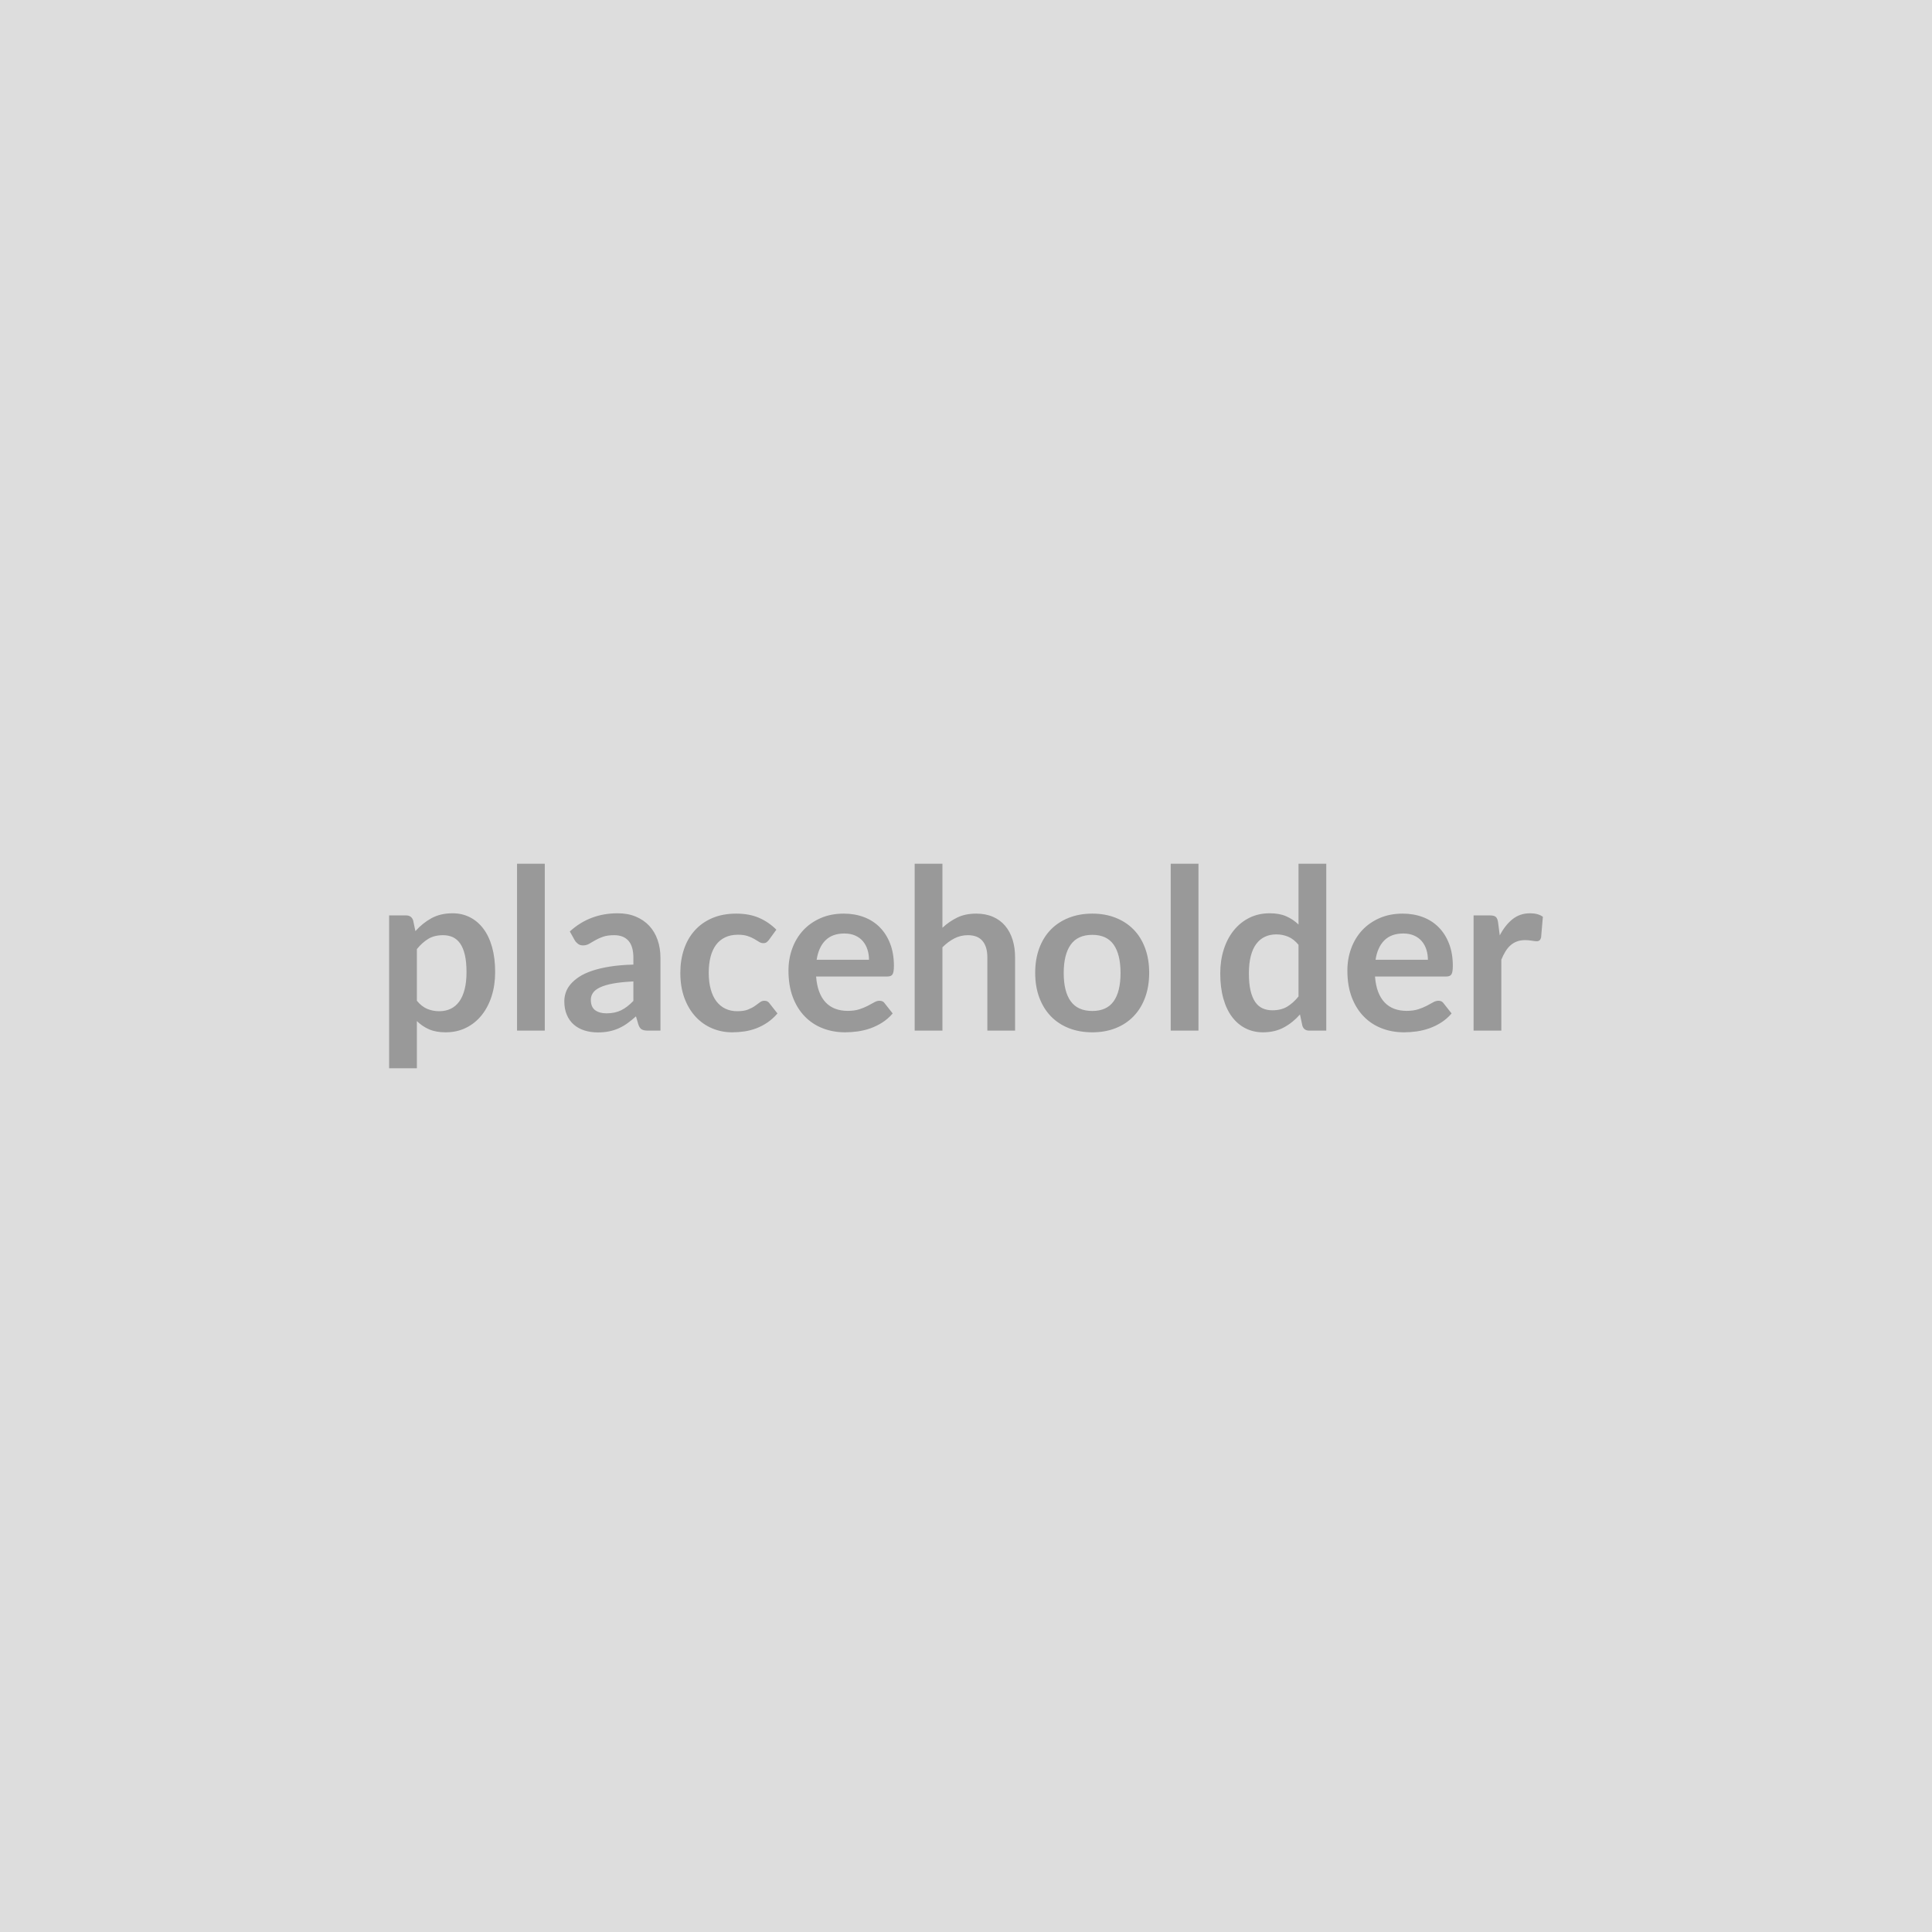
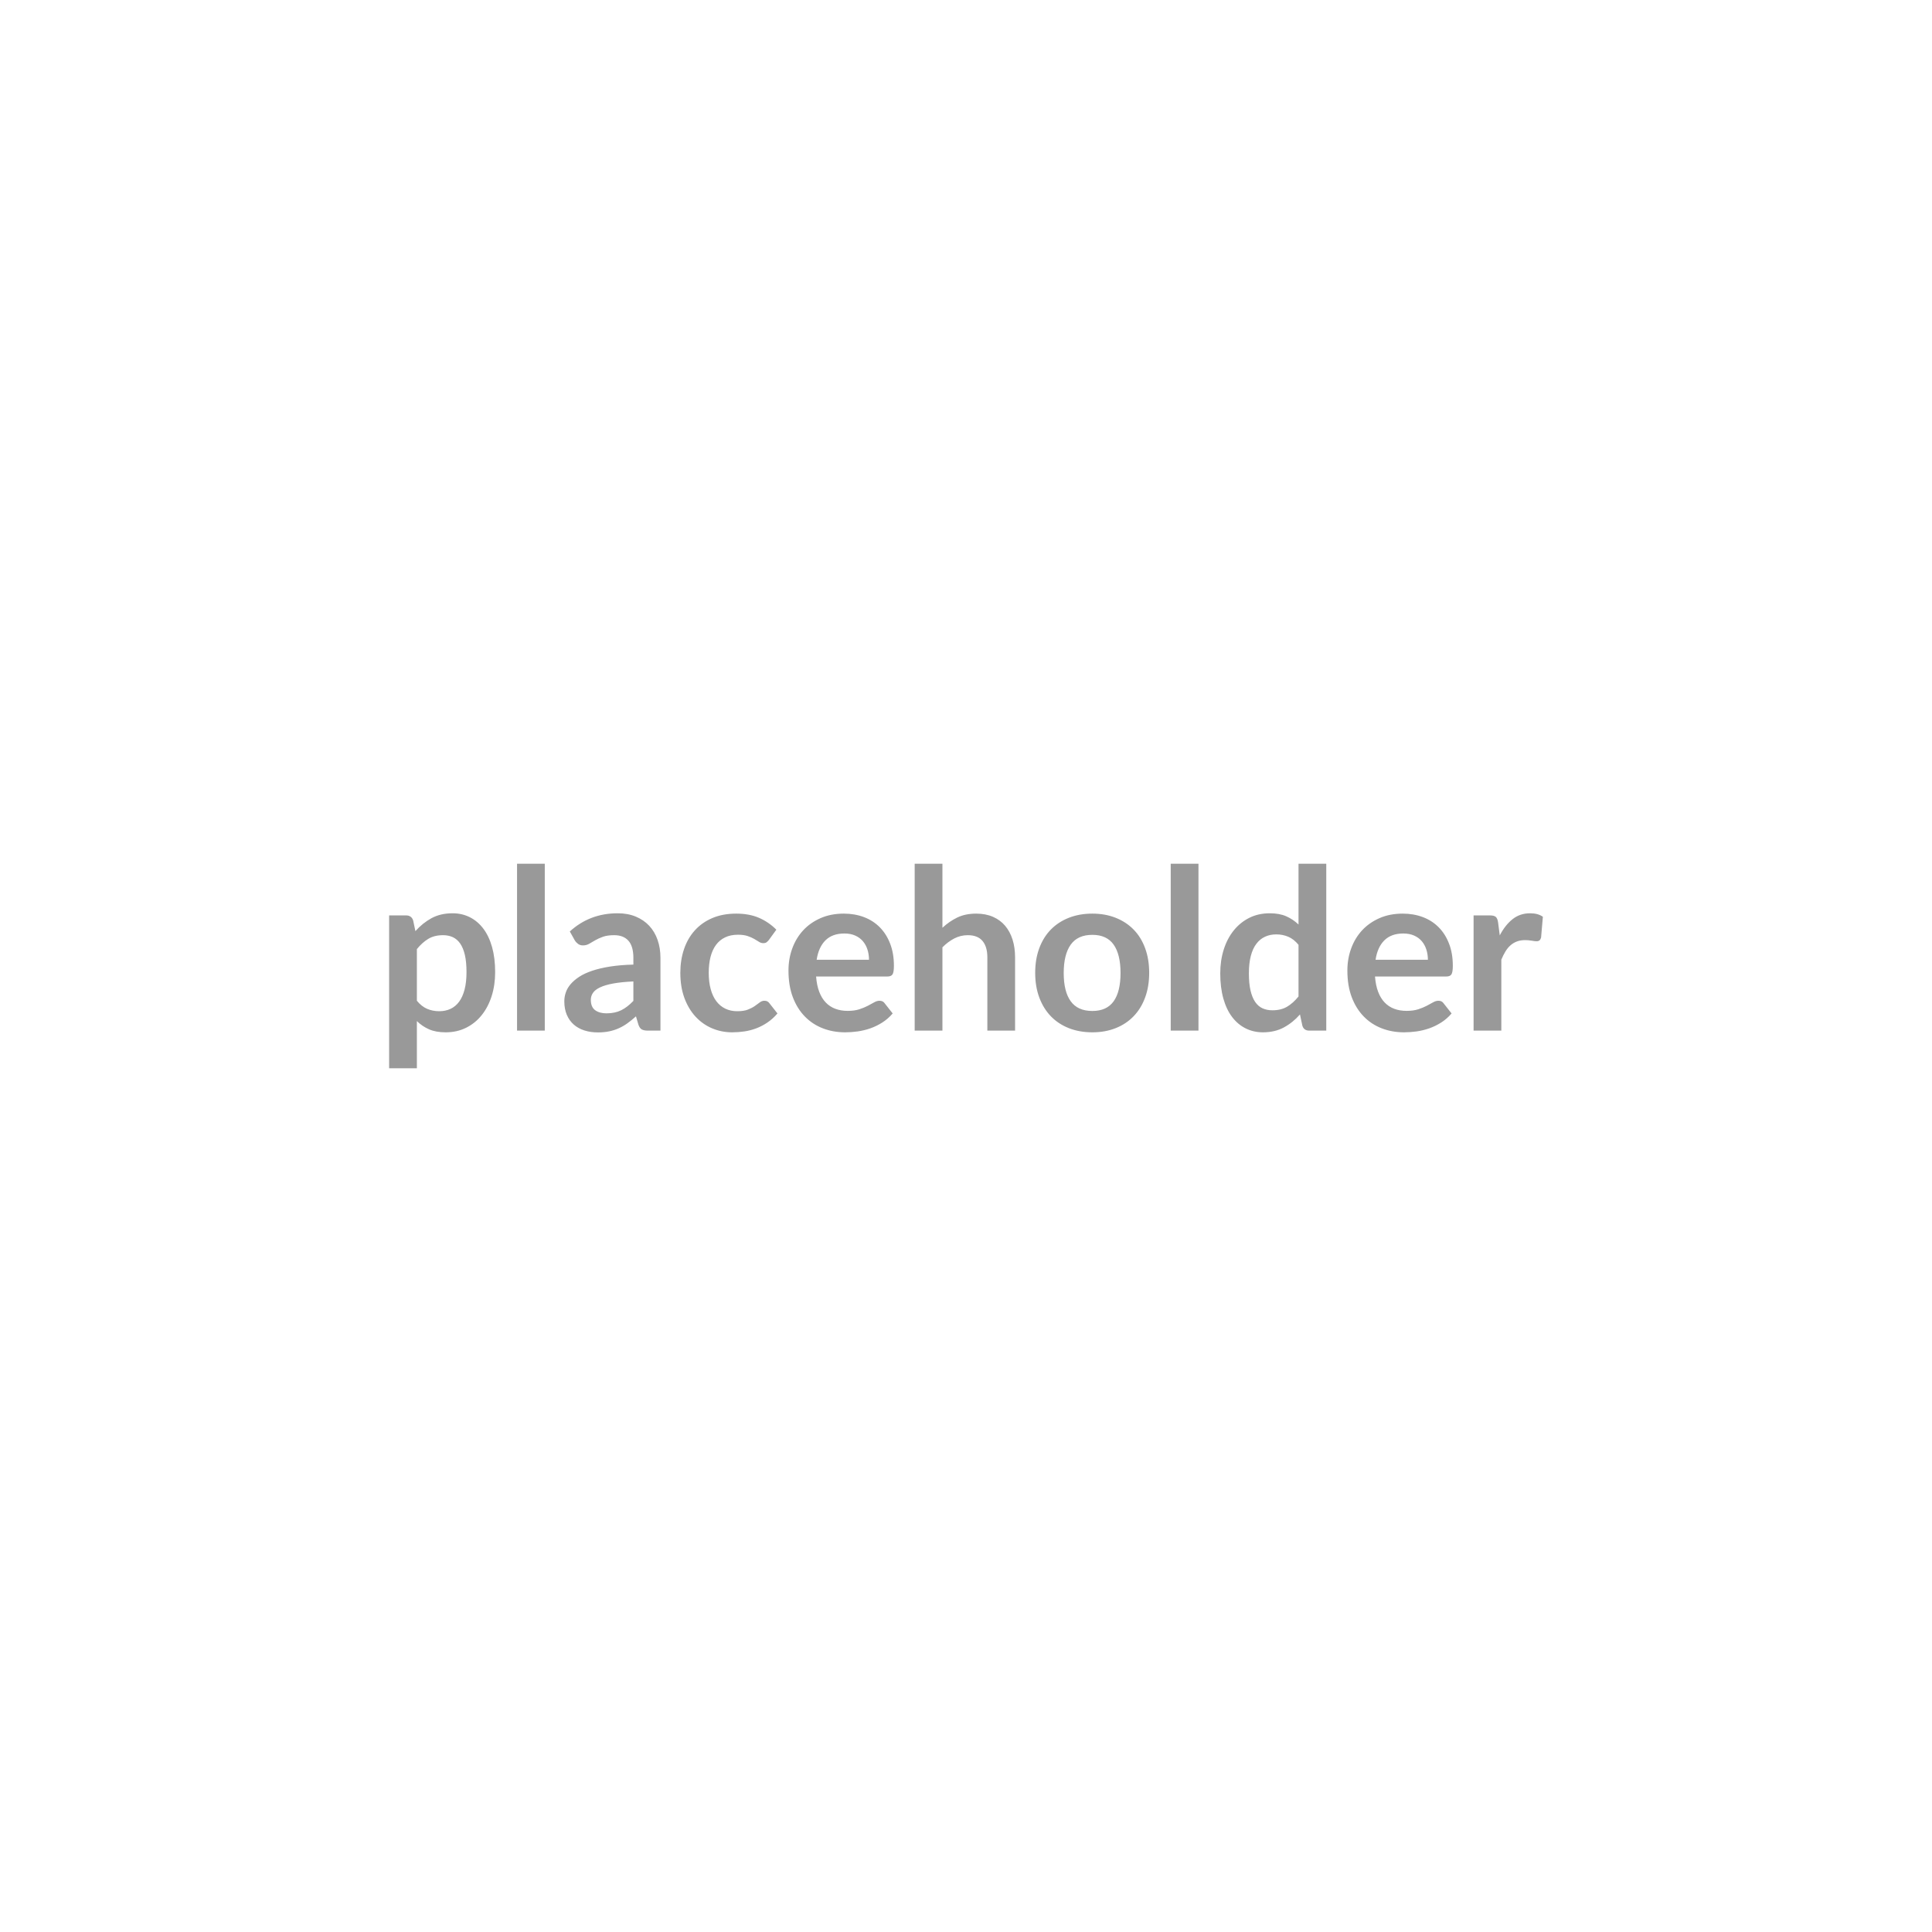
<svg xmlns="http://www.w3.org/2000/svg" width="800" height="800" viewBox="0 0 800 800">
-   <rect width="100%" height="100%" fill="#DDDDDD" />
  <path fill="#999999" d="M172.62 393v21.39q1.95 2.37 4.25 3.35 2.31.98 5 .98 2.61 0 4.7-.98t3.56-2.98q1.46-2 2.25-5.04.79-3.05.79-7.19 0-4.18-.67-7.09-.68-2.9-1.93-4.72-1.26-1.81-3.05-2.65-1.79-.83-4.07-.83-3.58 0-6.09 1.51t-4.74 4.25m-1.54-11.86.93 4.42q2.93-3.3 6.65-5.35 3.72-2.04 8.75-2.04 3.9 0 7.13 1.63 3.24 1.62 5.58 4.71 2.35 3.1 3.63 7.63t1.28 10.39q0 5.35-1.44 9.91-1.44 4.55-4.12 7.9-2.67 3.35-6.46 5.23-3.79 1.89-8.49 1.89-4 0-6.83-1.23-2.84-1.24-5.07-3.42v19.53h-11.49v-63.29h7.02q2.24 0 2.93 2.09m43.02-23.48h11.48v69.1H214.1zm48.17 56.78v-8.05q-4.97.24-8.37.86-3.39.63-5.44 1.61-2.05.97-2.93 2.28-.88 1.3-.88 2.83 0 3.02 1.79 4.33 1.79 1.3 4.67 1.3 3.53 0 6.12-1.28 2.58-1.28 5.04-3.88M238 389.37l-2.05-3.67q8.23-7.53 19.81-7.53 4.19 0 7.49 1.37t5.58 3.81 3.46 5.84q1.19 3.39 1.19 7.44v30.13h-5.21q-1.63 0-2.51-.49-.89-.49-1.4-1.97l-1.02-3.45q-1.81 1.63-3.53 2.86-1.72 1.24-3.58 2.07-1.86.84-3.98 1.28t-4.67.44q-3.03 0-5.58-.81-2.56-.81-4.42-2.44t-2.88-4.05q-1.03-2.41-1.03-5.62 0-1.82.61-3.61.6-1.79 1.97-3.41 1.38-1.63 3.56-3.07 2.19-1.44 5.37-2.51 3.19-1.07 7.42-1.75 4.23-.67 9.67-.81v-2.79q0-4.79-2.05-7.09-2.04-2.3-5.9-2.3-2.79 0-4.63.65-1.83.65-3.23 1.46-1.39.81-2.53 1.47-1.14.65-2.54.65-1.21 0-2.04-.63-.84-.63-1.35-1.47m83.47-4.41-3.03 4.18q-.51.65-1 1.02-.49.38-1.42.38-.88 0-1.72-.54-.83-.53-2-1.21-1.16-.67-2.76-1.21-1.61-.53-3.98-.53-3.02 0-5.3 1.09t-3.79 3.14-2.25 4.95q-.75 2.91-.75 6.58 0 3.82.82 6.79.81 2.98 2.34 5 1.54 2.02 3.72 3.07 2.19 1.05 4.93 1.05 2.75 0 4.44-.68 1.7-.67 2.86-1.49 1.17-.81 2.03-1.48.86-.68 1.93-.68 1.39 0 2.09 1.07l3.3 4.19q-1.91 2.23-4.14 3.74t-4.63 2.42q-2.39.9-4.92 1.28-2.54.37-5.05.37-4.42 0-8.32-1.65-3.91-1.65-6.84-4.82-2.93-3.16-4.63-7.74-1.69-4.58-1.69-10.44 0-5.25 1.51-9.74t4.44-7.76q2.93-3.28 7.25-5.14 4.33-1.86 9.95-1.86 5.35 0 9.37 1.72 4.03 1.72 7.24 4.93m16.69 12.46h21.67q0-2.23-.63-4.21t-1.88-3.46q-1.26-1.49-3.19-2.35t-4.49-.86q-4.97 0-7.83 2.83-2.86 2.84-3.65 8.05m29.29 6.93h-29.52q.28 3.67 1.3 6.34 1.02 2.68 2.7 4.42 1.67 1.75 3.97 2.61t5.09.86 4.82-.65q2.02-.66 3.53-1.45t2.65-1.44 2.21-.65q1.44 0 2.14 1.07l3.3 4.19q-1.91 2.23-4.28 3.74t-4.95 2.42q-2.58.9-5.26 1.28-2.67.37-5.18.37-4.98 0-9.25-1.65-4.28-1.65-7.44-4.89-3.17-3.23-4.98-7.99-1.81-4.77-1.81-11.05 0-4.88 1.58-9.18t4.53-7.49q2.95-3.18 7.21-5.04 4.25-1.86 9.6-1.86 4.51 0 8.33 1.44 3.81 1.44 6.55 4.21 2.75 2.76 4.3 6.79 1.56 4.02 1.56 9.18 0 2.6-.56 3.51t-2.14.91m22.79-46.69v26.51q2.79-2.61 6.14-4.24 3.34-1.62 7.86-1.62 3.9 0 6.92 1.32 3.03 1.33 5.05 3.72 2.02 2.4 3.07 5.72 1.04 3.33 1.04 7.33v30.36h-11.48V396.4q0-4.38-2-6.77t-6.09-2.39q-2.98 0-5.58 1.34-2.61 1.35-4.93 3.68v34.5h-11.49v-69.1zm62.08 20.65q5.3 0 9.64 1.72 4.35 1.72 7.44 4.88 3.1 3.16 4.77 7.72 1.68 4.56 1.68 10.18 0 5.68-1.68 10.23-1.67 4.56-4.77 7.77-3.09 3.21-7.44 4.93-4.34 1.72-9.64 1.72-5.35 0-9.72-1.72t-7.47-4.93q-3.09-3.21-4.79-7.77-1.69-4.55-1.69-10.23 0-5.62 1.69-10.18 1.7-4.56 4.79-7.72 3.1-3.16 7.47-4.88t9.72-1.72m0 40.31q5.95 0 8.81-4t2.86-11.71q0-7.72-2.86-11.77-2.86-4.04-8.81-4.04-6.05 0-8.96 4.06-2.9 4.07-2.9 11.75 0 7.67 2.9 11.69 2.91 4.02 8.96 4.02m32.45-60.96h11.49v69.1h-11.49zm52.92 54.96v-21.39q-1.95-2.37-4.25-3.34-2.31-.98-4.96-.98-2.6 0-4.69.98-2.1.97-3.58 2.95-1.49 1.97-2.28 5.02t-.79 7.19q0 4.18.67 7.09.68 2.9 1.93 4.74 1.26 1.84 3.07 2.65t4.05.81q3.58 0 6.09-1.48 2.51-1.49 4.74-4.24m0-54.96h11.49v69.1h-7.03q-2.27 0-2.88-2.09l-.98-4.61q-2.88 3.31-6.62 5.35-3.74 2.05-8.72 2.05-3.91 0-7.16-1.63-3.26-1.63-5.6-4.72-2.35-3.09-3.63-7.65t-1.28-10.41q0-5.31 1.44-9.86 1.44-4.56 4.14-7.91t6.46-5.23q3.77-1.88 8.47-1.88 4 0 6.83 1.25 2.84 1.26 5.07 3.4zm31.9 39.76h21.67q0-2.23-.63-4.21t-1.88-3.46q-1.26-1.49-3.19-2.35t-4.49-.86q-4.97 0-7.83 2.83-2.86 2.84-3.65 8.05m29.29 6.93h-29.52q.28 3.67 1.3 6.34 1.02 2.68 2.7 4.42 1.67 1.75 3.97 2.61t5.09.86 4.82-.65q2.02-.66 3.53-1.45t2.65-1.44 2.21-.65q1.44 0 2.14 1.07l3.3 4.19q-1.91 2.23-4.28 3.74t-4.95 2.42q-2.58.9-5.26 1.28-2.67.37-5.18.37-4.98 0-9.25-1.65-4.28-1.65-7.44-4.89-3.17-3.23-4.98-7.99-1.81-4.77-1.81-11.05 0-4.88 1.58-9.18t4.53-7.49q2.96-3.18 7.21-5.04t9.6-1.86q4.51 0 8.33 1.44 3.81 1.44 6.55 4.21 2.75 2.76 4.3 6.79 1.56 4.02 1.56 9.18 0 2.6-.56 3.51-.55.91-2.14.91m21.44-22.42.7 5.4q2.23-4.28 5.3-6.72t7.25-2.44q3.3 0 5.3 1.44l-.74 8.6q-.23.84-.67 1.19-.45.35-1.19.35-.7 0-2.07-.24-1.37-.23-2.67-.23-1.91 0-3.4.56t-2.67 1.6q-1.19 1.05-2.09 2.54-.91 1.49-1.7 3.39v29.39h-11.49v-47.71h6.75q1.76 0 2.46.63t.93 2.25" />
</svg>